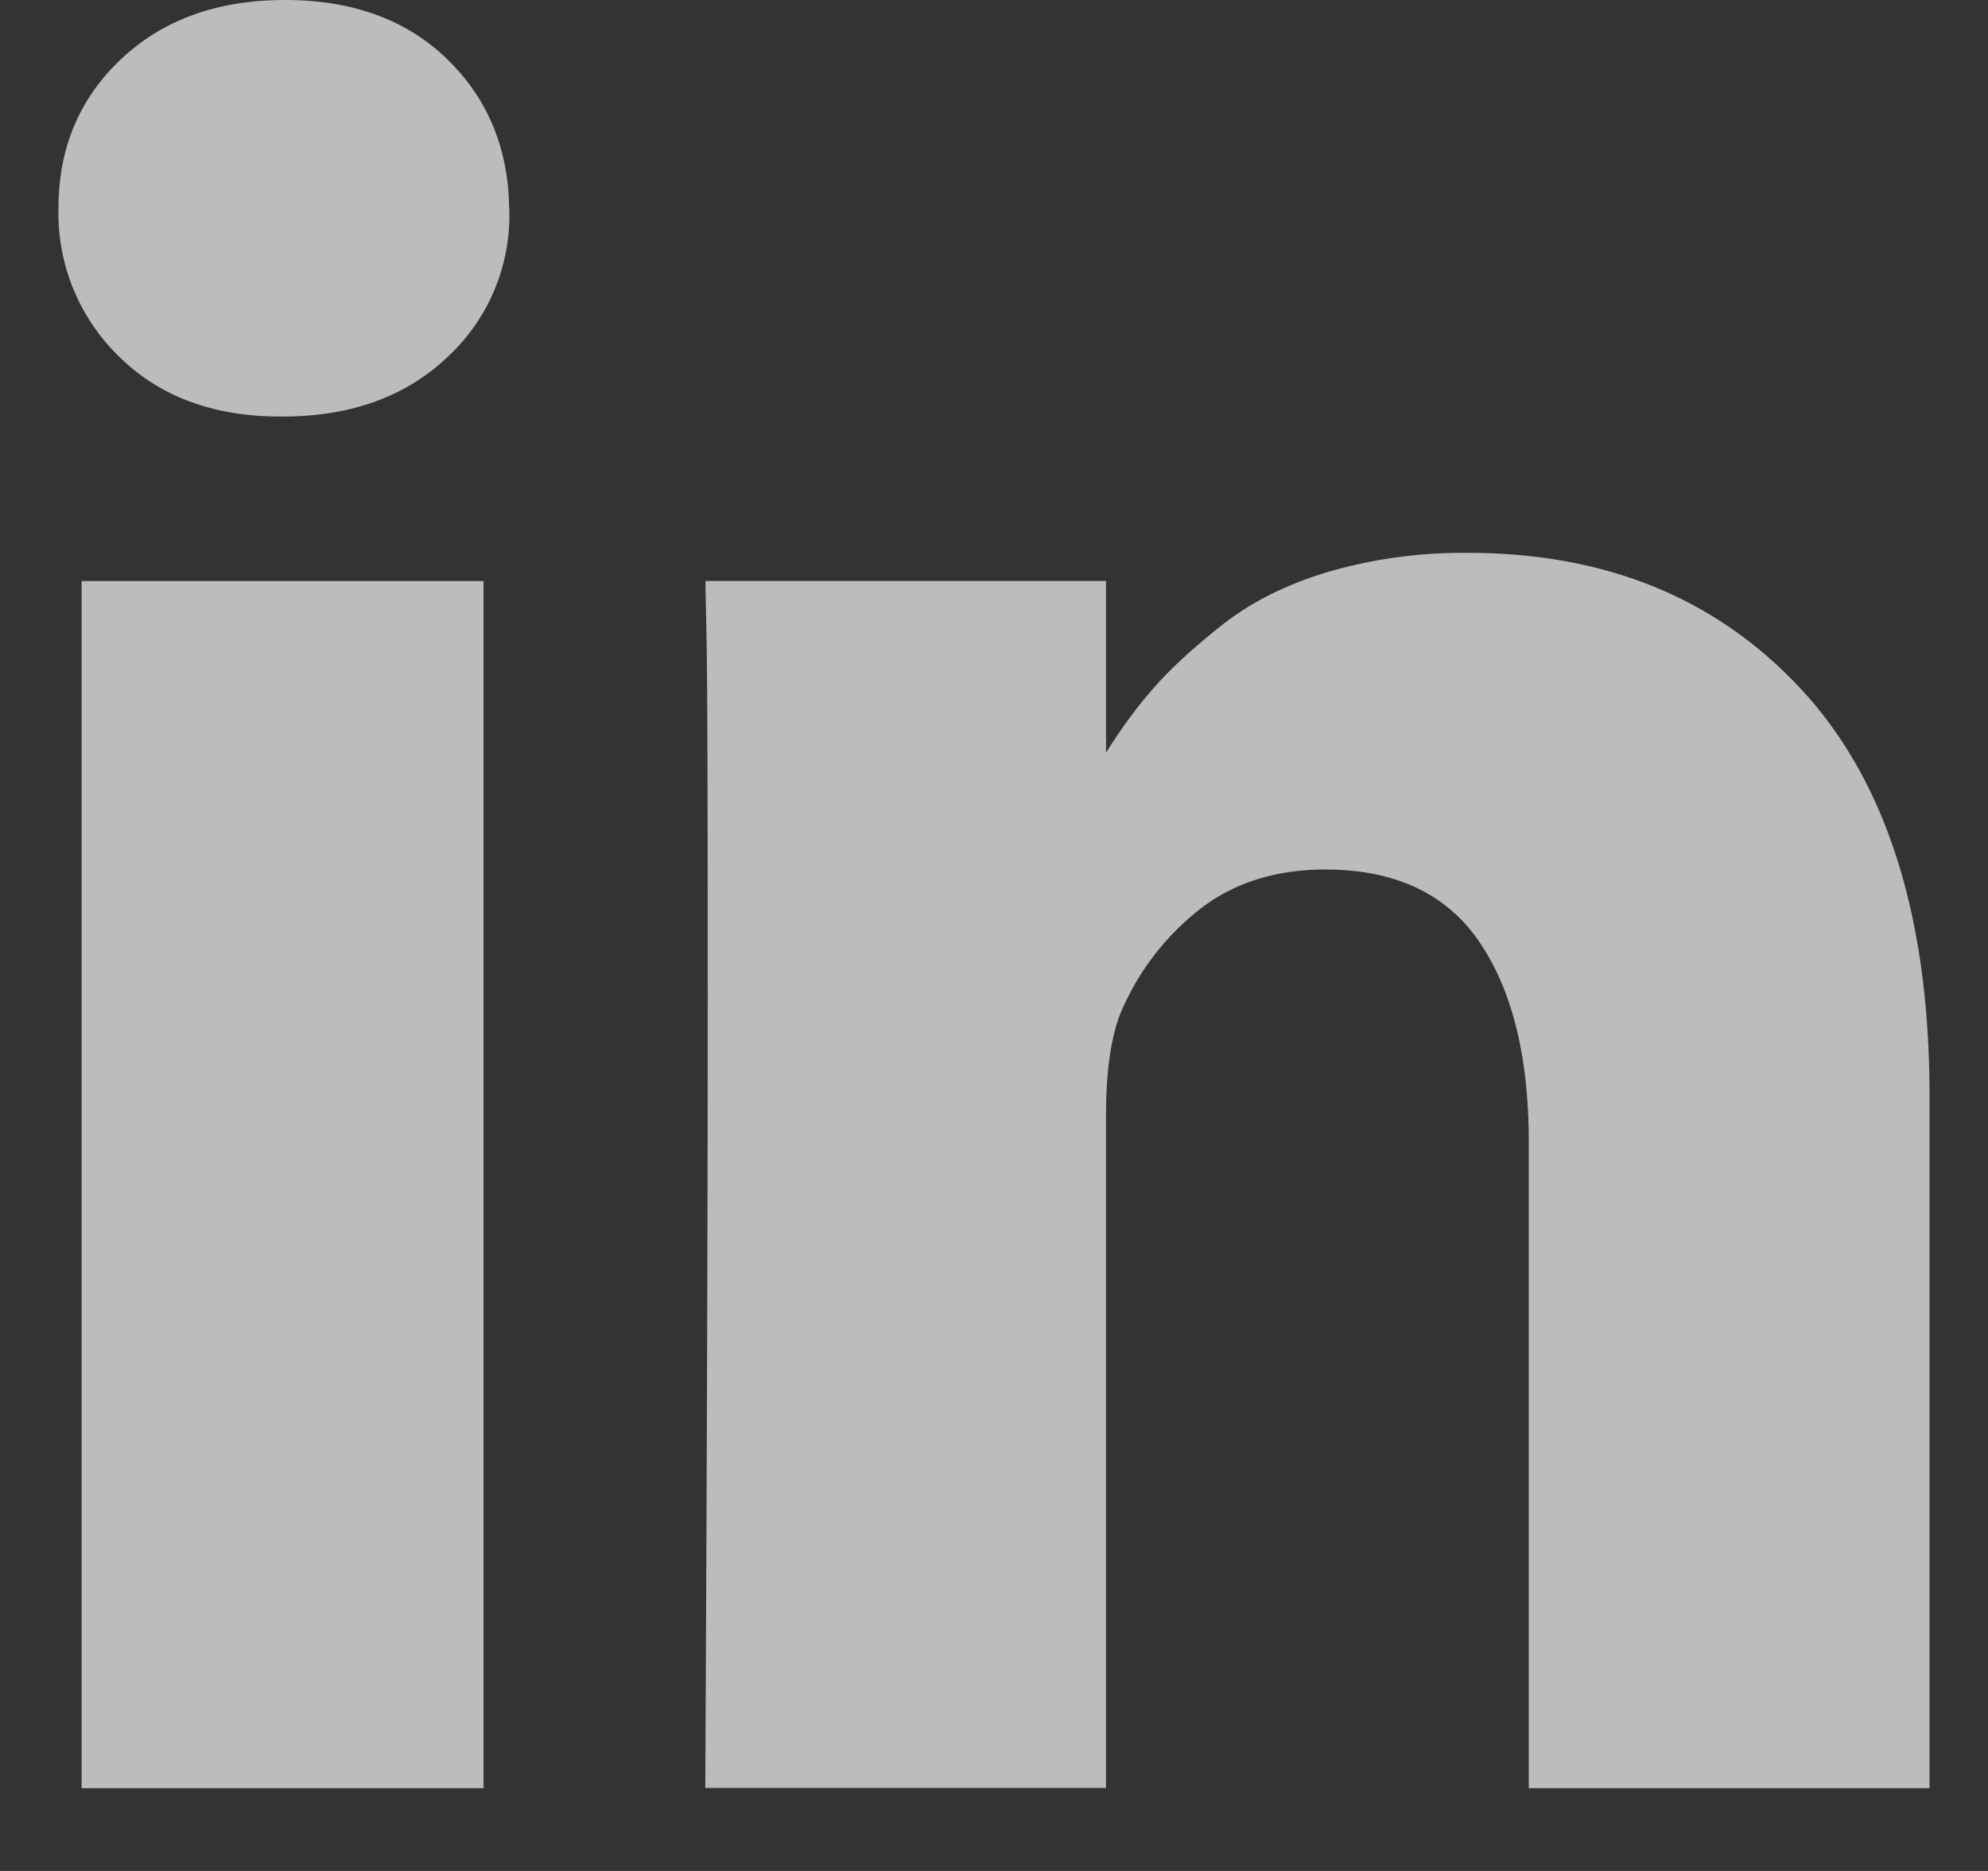
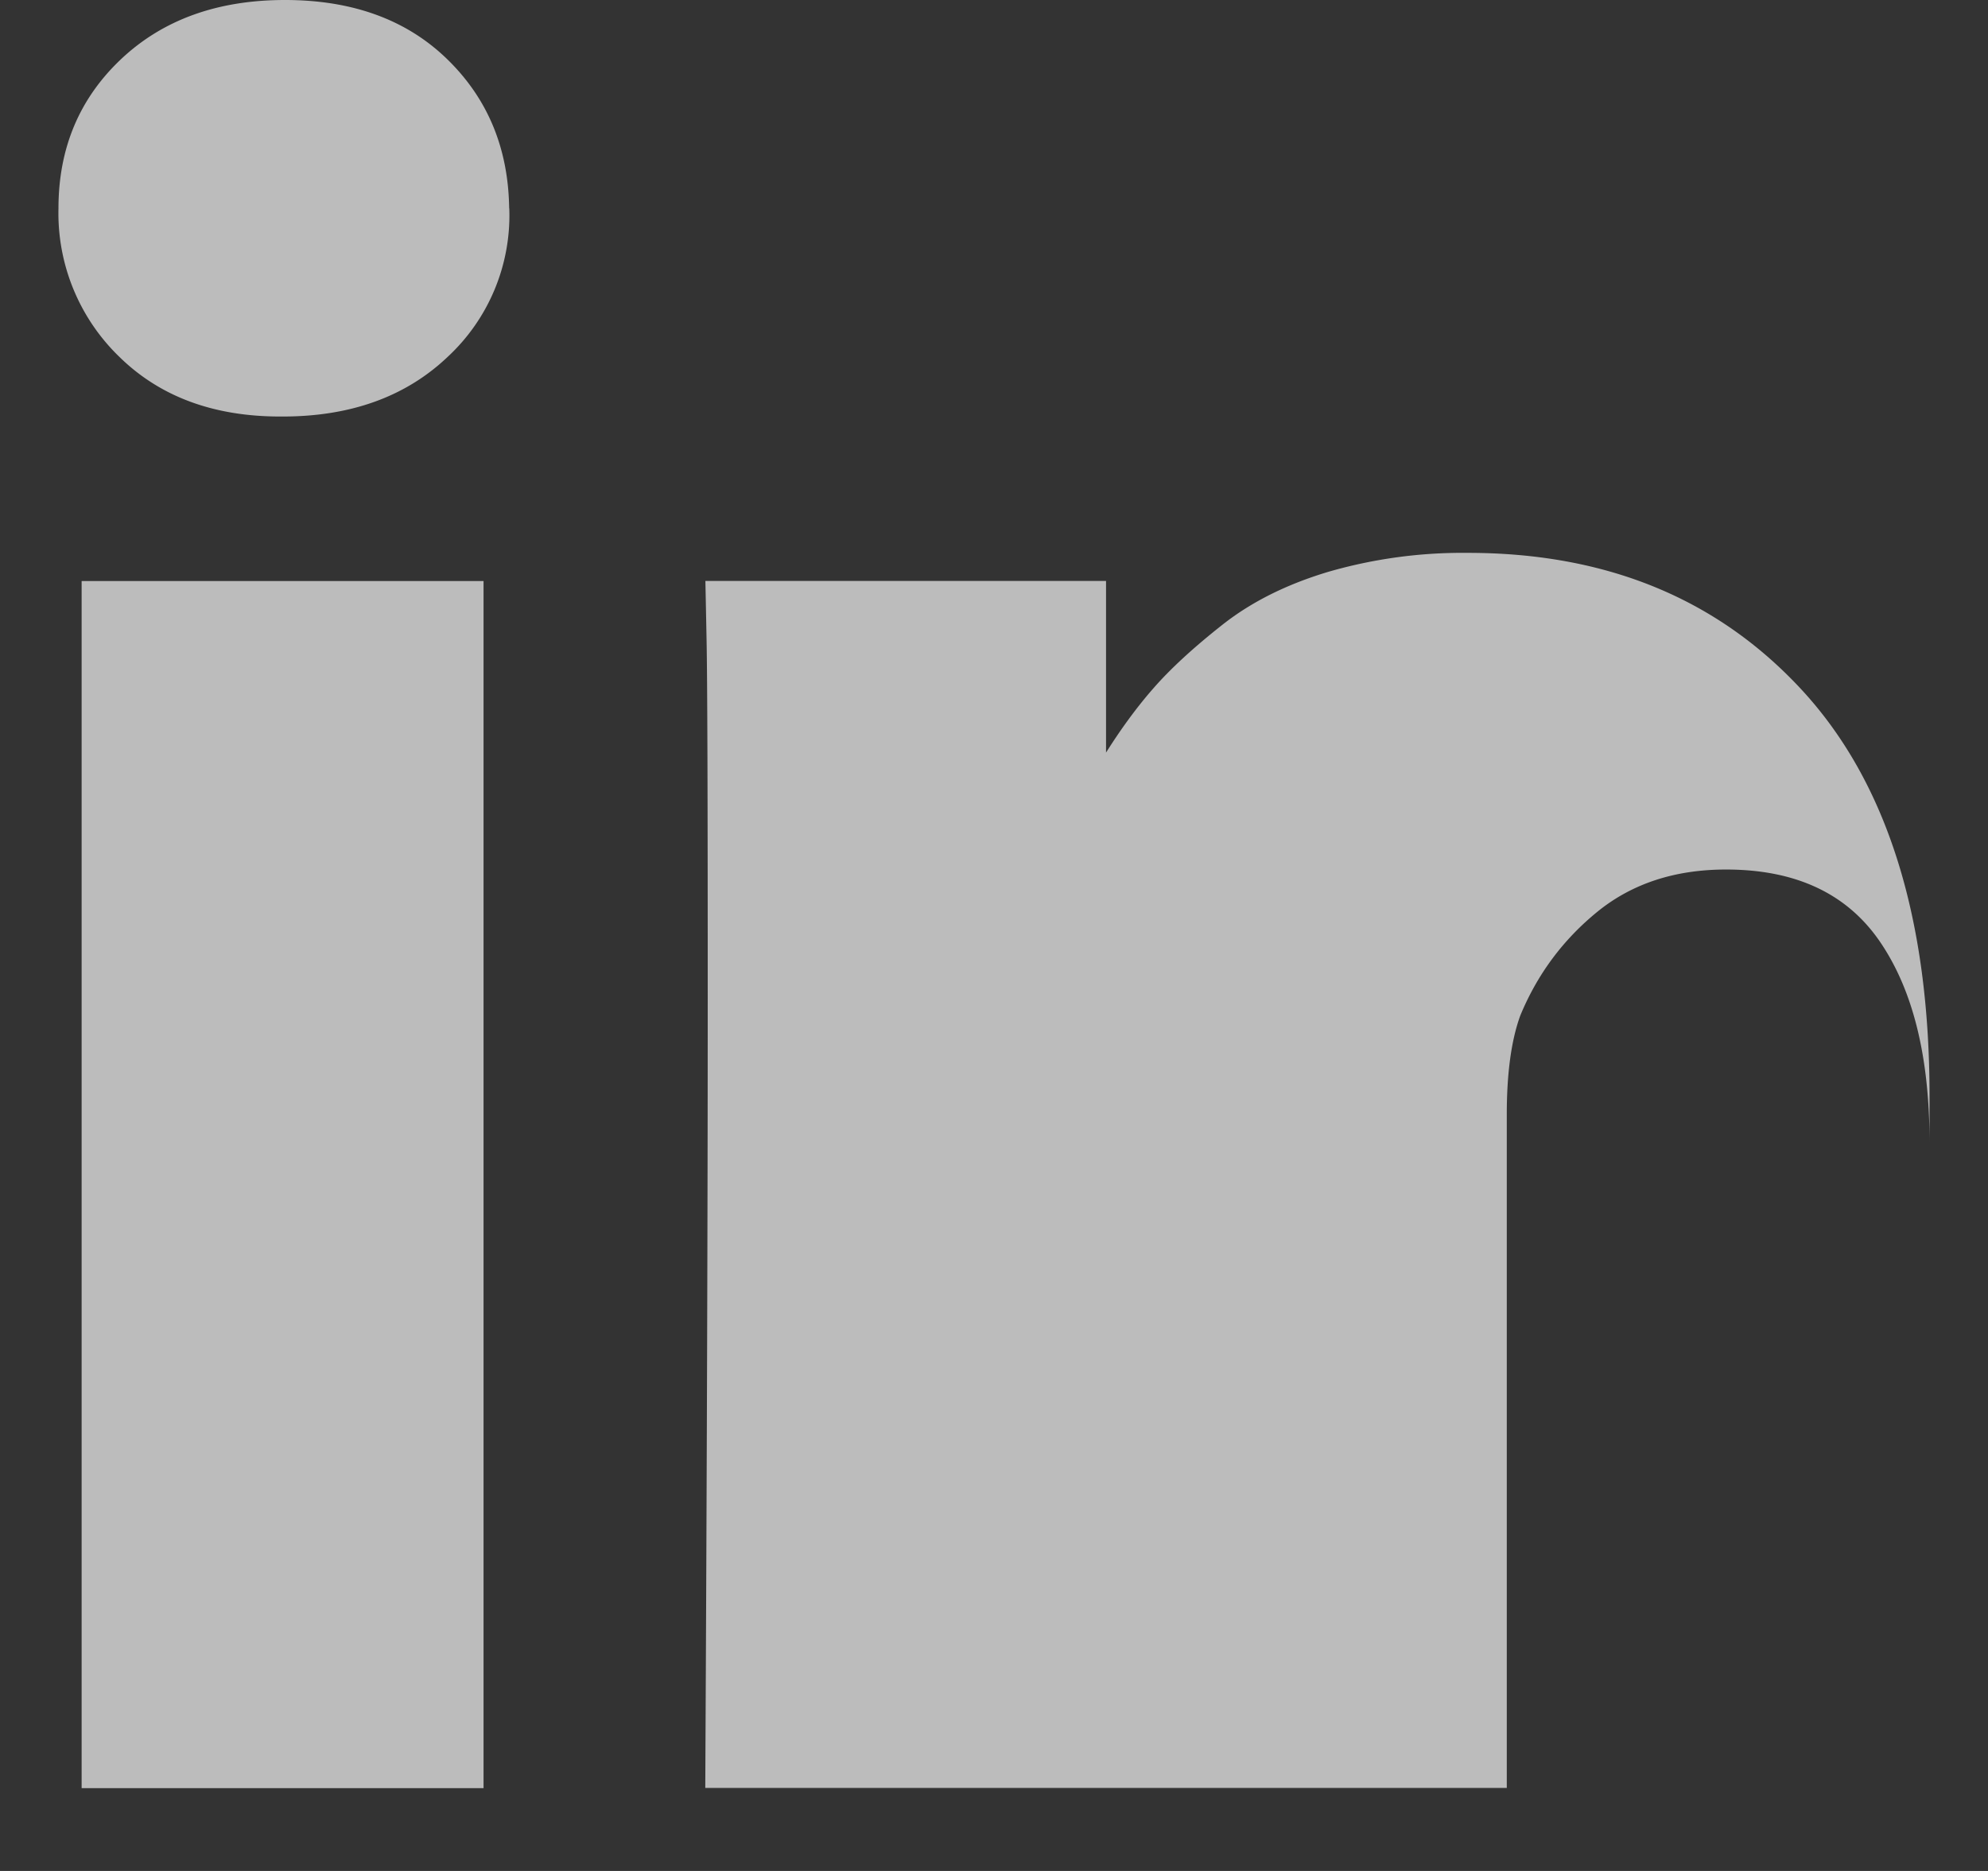
<svg xmlns="http://www.w3.org/2000/svg" width="17" height="16">
  <rect width="100%" height="100%" fill="#333333" stroke="none" />
  <defs />
-   <path fill="#FFF" d="M4.135 4.969v10.323H.698V4.969h3.437zm.22-3.188a1.65 1.65 0 01-.527 1.271c-.358.34-.828.51-1.411.51h-.021c-.57 0-1.028-.17-1.375-.51A1.707 1.707 0 01.5 1.782c0-.515.179-.94.536-1.277C1.394.168 1.861 0 2.437 0c.577 0 1.039.168 1.386.505.347.337.524.762.531 1.276zM16.5 9.375v5.917h-3.427V9.77c0-.73-.14-1.3-.422-1.714-.281-.413-.72-.62-1.318-.62-.437 0-.803.12-1.099.36-.295.24-.515.536-.661.89-.076.209-.115.49-.115.844v5.76H6.031c.014-2.77.021-5.017.021-6.739 0-1.722-.003-2.75-.01-3.083l-.01-.5h3.426v1.5h-.02c.138-.222.28-.417.427-.584.145-.166.342-.347.588-.541.247-.195.549-.346.906-.453a4.13 4.13 0 011.193-.162c1.188 0 2.142.394 2.865 1.182.722.789 1.083 1.943 1.083 3.464z" opacity=".671" />
+   <path fill="#FFF" d="M4.135 4.969v10.323H.698V4.969h3.437zm.22-3.188a1.65 1.65 0 01-.527 1.271c-.358.34-.828.51-1.411.51h-.021c-.57 0-1.028-.17-1.375-.51A1.707 1.707 0 01.5 1.782c0-.515.179-.94.536-1.277C1.394.168 1.861 0 2.437 0c.577 0 1.039.168 1.386.505.347.337.524.762.531 1.276zM16.5 9.375v5.917V9.77c0-.73-.14-1.3-.422-1.714-.281-.413-.72-.62-1.318-.62-.437 0-.803.12-1.099.36-.295.24-.515.536-.661.89-.076.209-.115.49-.115.844v5.76H6.031c.014-2.77.021-5.017.021-6.739 0-1.722-.003-2.75-.01-3.083l-.01-.5h3.426v1.5h-.02c.138-.222.28-.417.427-.584.145-.166.342-.347.588-.541.247-.195.549-.346.906-.453a4.13 4.13 0 011.193-.162c1.188 0 2.142.394 2.865 1.182.722.789 1.083 1.943 1.083 3.464z" opacity=".671" />
</svg>